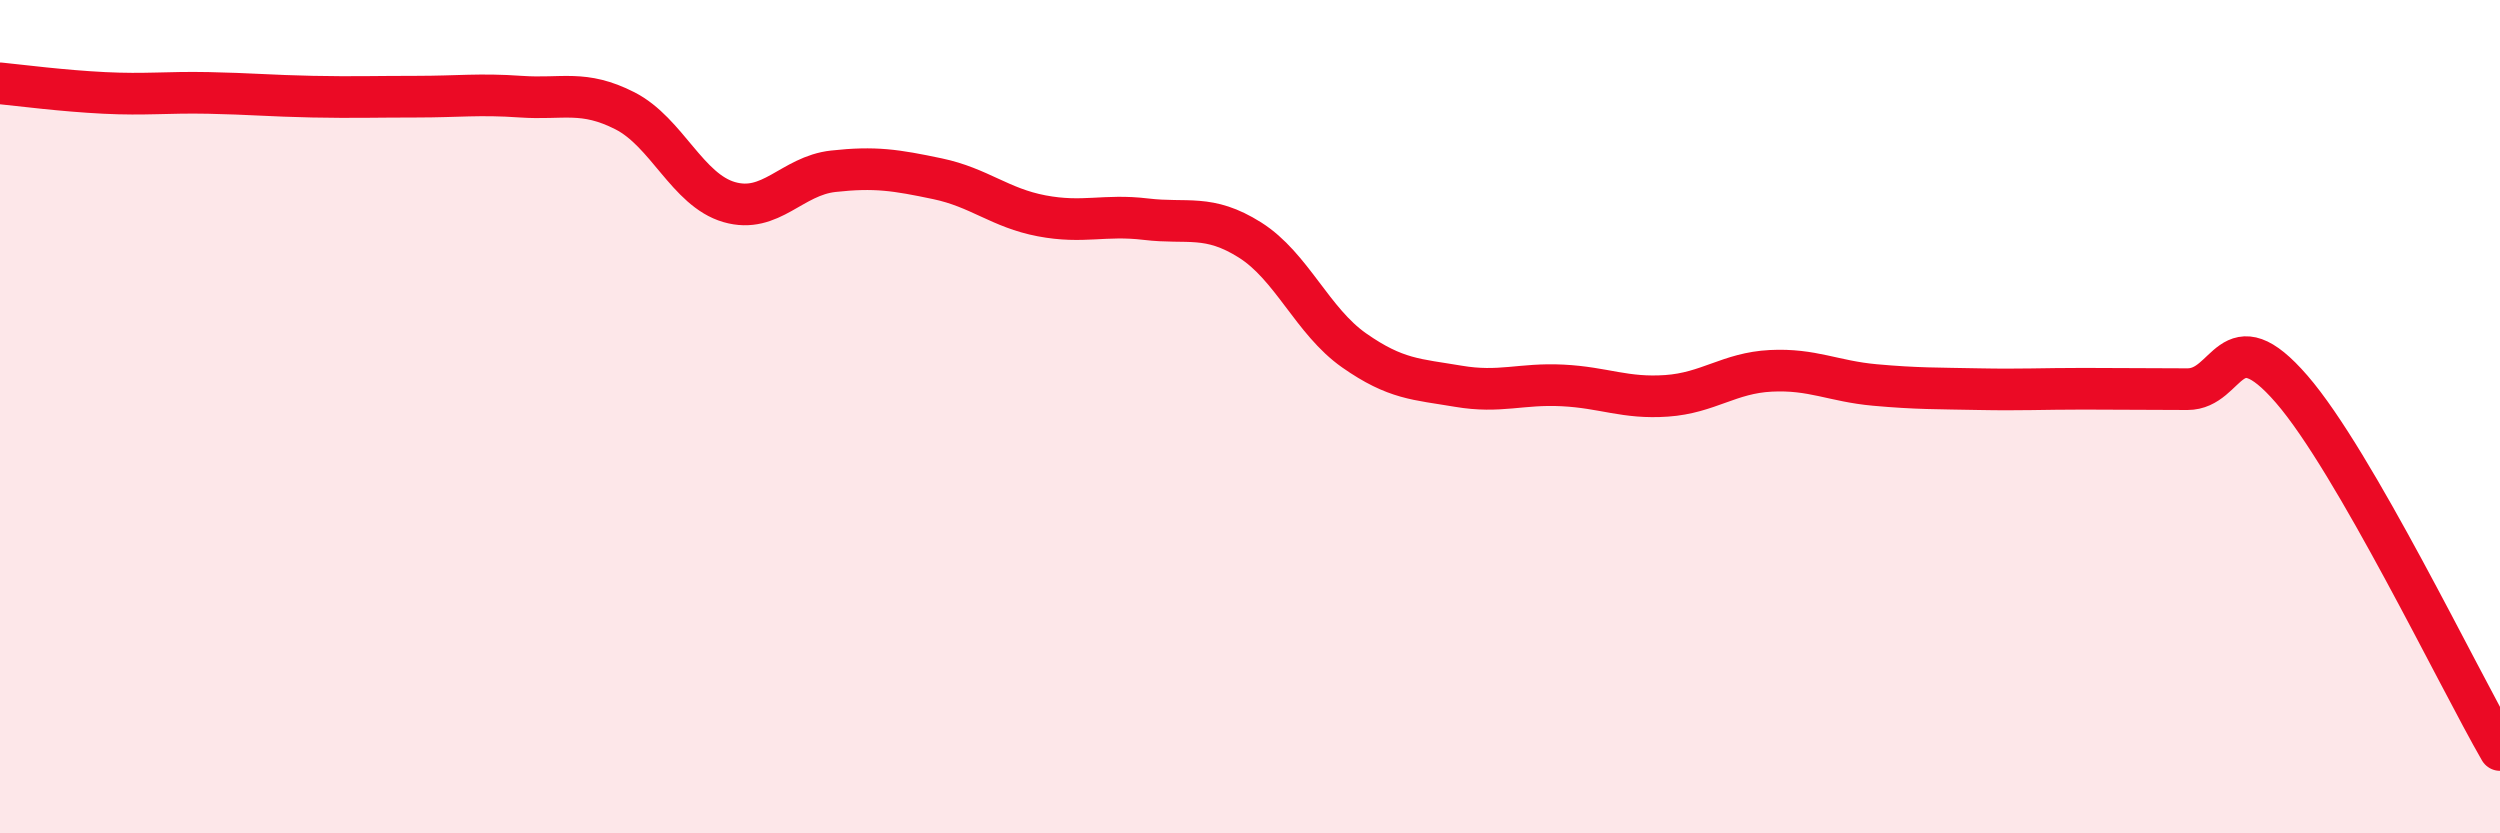
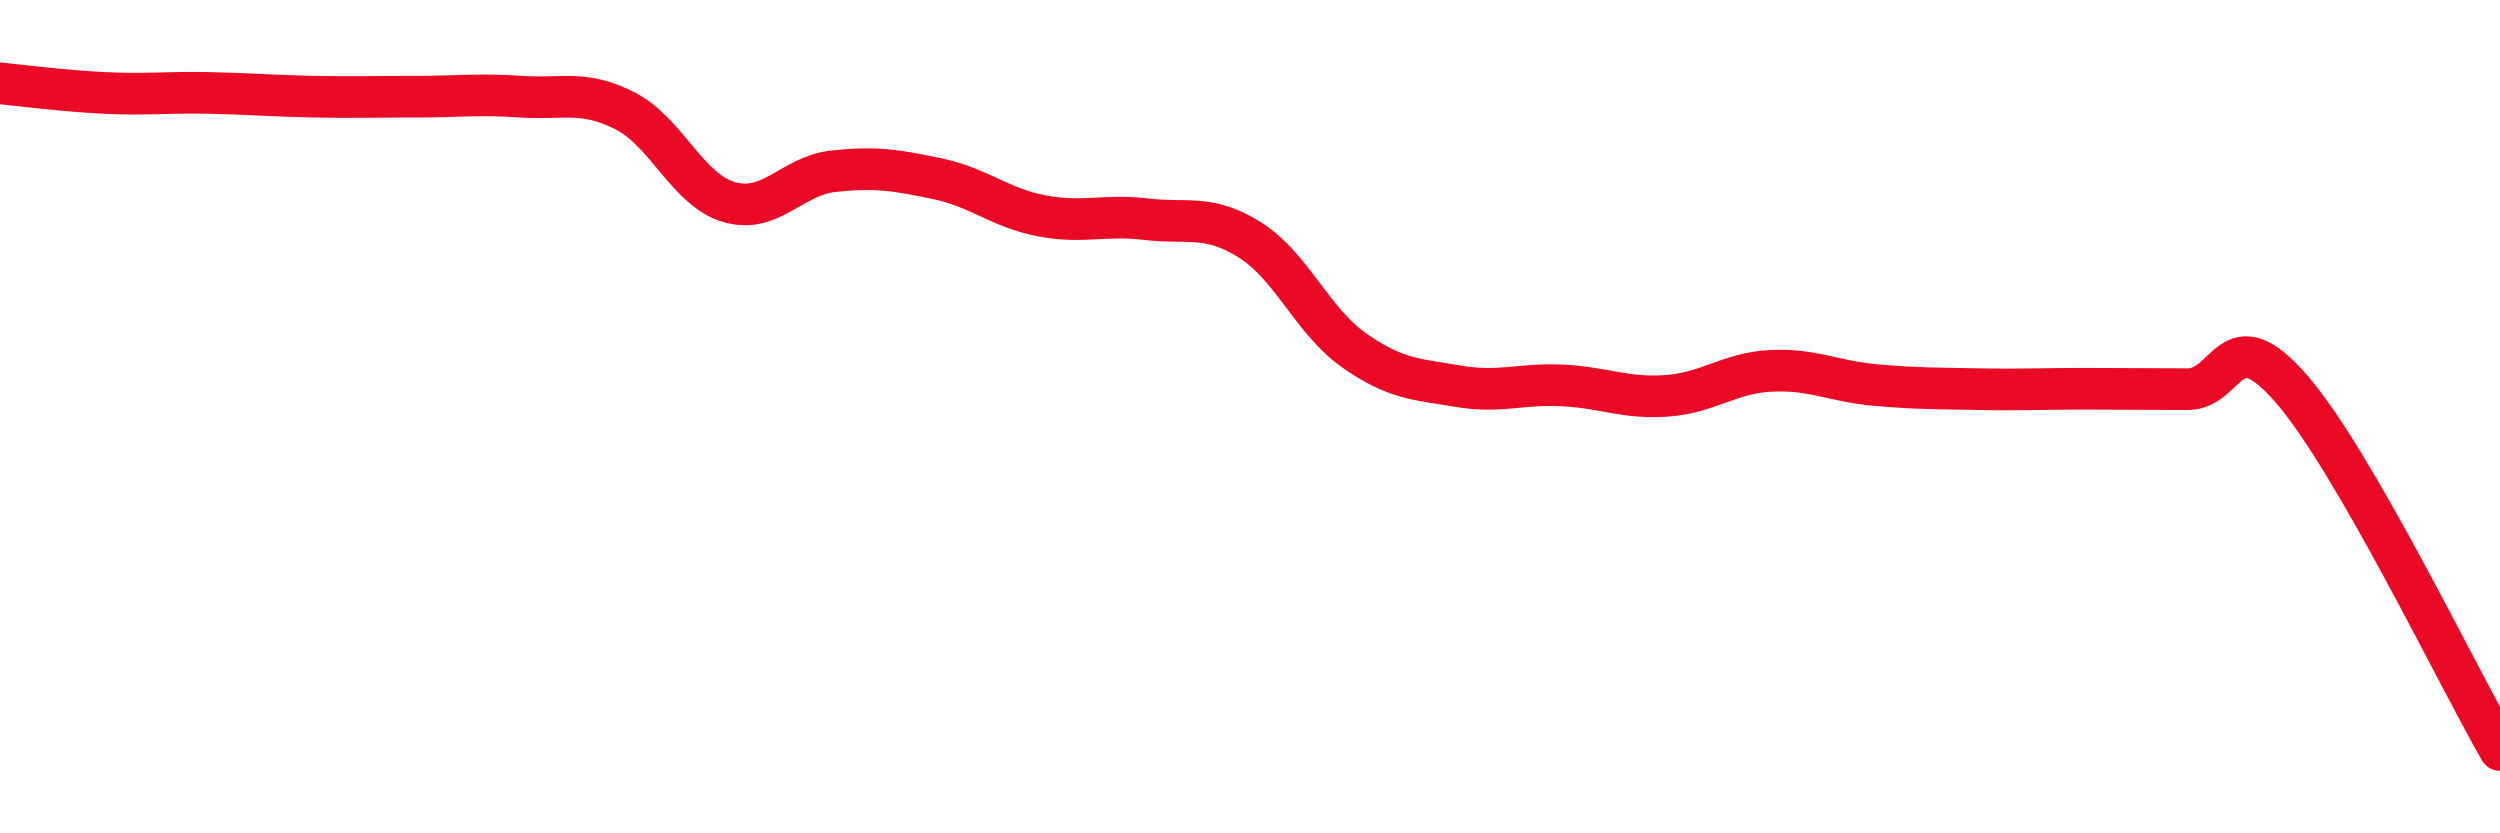
<svg xmlns="http://www.w3.org/2000/svg" width="60" height="20" viewBox="0 0 60 20">
-   <path d="M 0,2 C 0.5,2.05 1.5,2.18 2.5,2.23 C 3.5,2.28 4,2.21 5,2.23 C 6,2.25 6.5,2.3 7.5,2.32 C 8.5,2.34 9,2.32 10,2.32 C 11,2.32 11.5,2.25 12.5,2.32 C 13.5,2.39 14,2.15 15,2.66 C 16,3.17 16.5,4.56 17.5,4.85 C 18.5,5.14 19,4.22 20,4.11 C 21,4 21.5,4.08 22.5,4.29 C 23.5,4.5 24,4.99 25,5.18 C 26,5.37 26.5,5.14 27.5,5.26 C 28.5,5.38 29,5.13 30,5.76 C 31,6.39 31.5,7.71 32.5,8.41 C 33.5,9.11 34,9.1 35,9.27 C 36,9.44 36.5,9.2 37.5,9.25 C 38.5,9.3 39,9.57 40,9.5 C 41,9.43 41.5,8.95 42.5,8.9 C 43.5,8.85 44,9.15 45,9.24 C 46,9.33 46.5,9.32 47.5,9.34 C 48.5,9.36 49,9.33 50,9.33 C 51,9.33 51.5,9.34 52.5,9.34 C 53.5,9.34 53.5,7.61 55,9.34 C 56.5,11.07 59,16.27 60,18L60 20L0 20Z" fill="#EB0A25" opacity="0.1" stroke-linecap="round" stroke-linejoin="round" />
  <path d="M 0,2 C 0.5,2.05 1.5,2.18 2.5,2.23 C 3.5,2.28 4,2.21 5,2.23 C 6,2.25 6.5,2.3 7.5,2.32 C 8.5,2.34 9,2.32 10,2.32 C 11,2.32 11.5,2.25 12.5,2.32 C 13.5,2.39 14,2.15 15,2.66 C 16,3.17 16.5,4.56 17.5,4.85 C 18.5,5.14 19,4.22 20,4.11 C 21,4 21.5,4.08 22.5,4.29 C 23.5,4.5 24,4.99 25,5.18 C 26,5.37 26.5,5.14 27.5,5.26 C 28.5,5.38 29,5.13 30,5.76 C 31,6.39 31.5,7.71 32.5,8.41 C 33.5,9.11 34,9.1 35,9.27 C 36,9.44 36.5,9.2 37.5,9.25 C 38.5,9.3 39,9.57 40,9.5 C 41,9.43 41.5,8.95 42.5,8.9 C 43.5,8.85 44,9.15 45,9.24 C 46,9.33 46.5,9.32 47.5,9.34 C 48.5,9.36 49,9.33 50,9.33 C 51,9.33 51.5,9.34 52.5,9.34 C 53.5,9.34 53.5,7.61 55,9.34 C 56.5,11.07 59,16.27 60,18" stroke="#EB0A25" stroke-width="1" fill="none" stroke-linecap="round" stroke-linejoin="round" />
</svg>